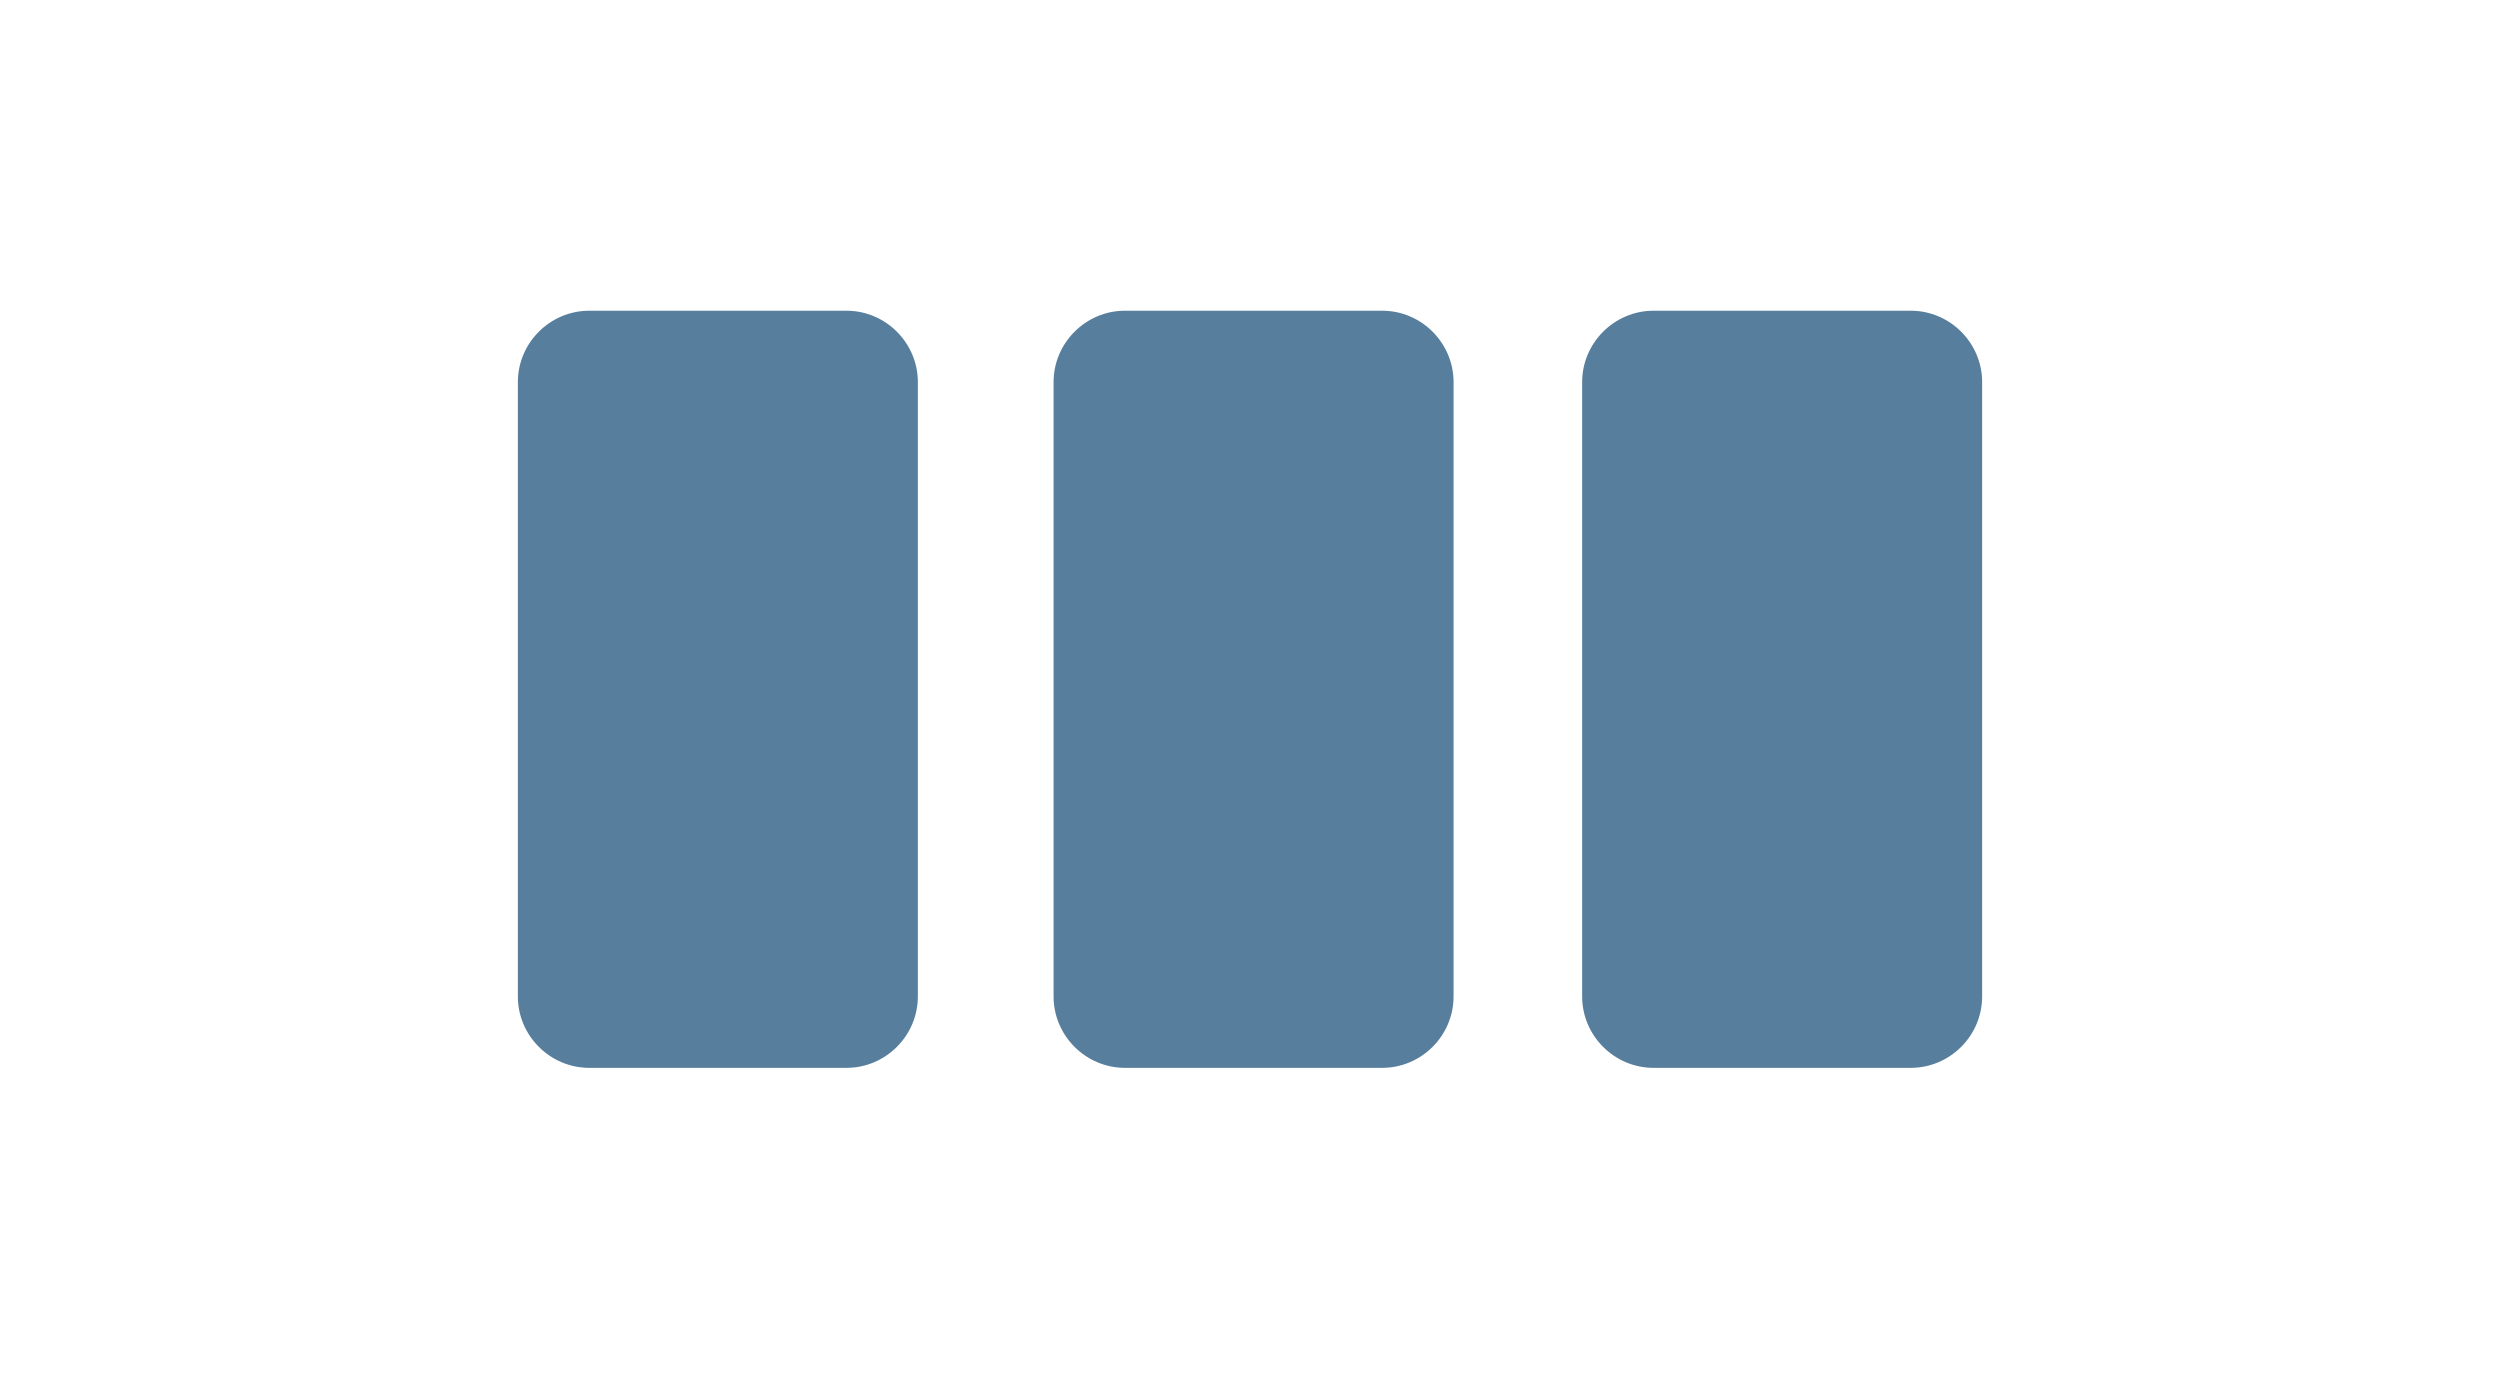
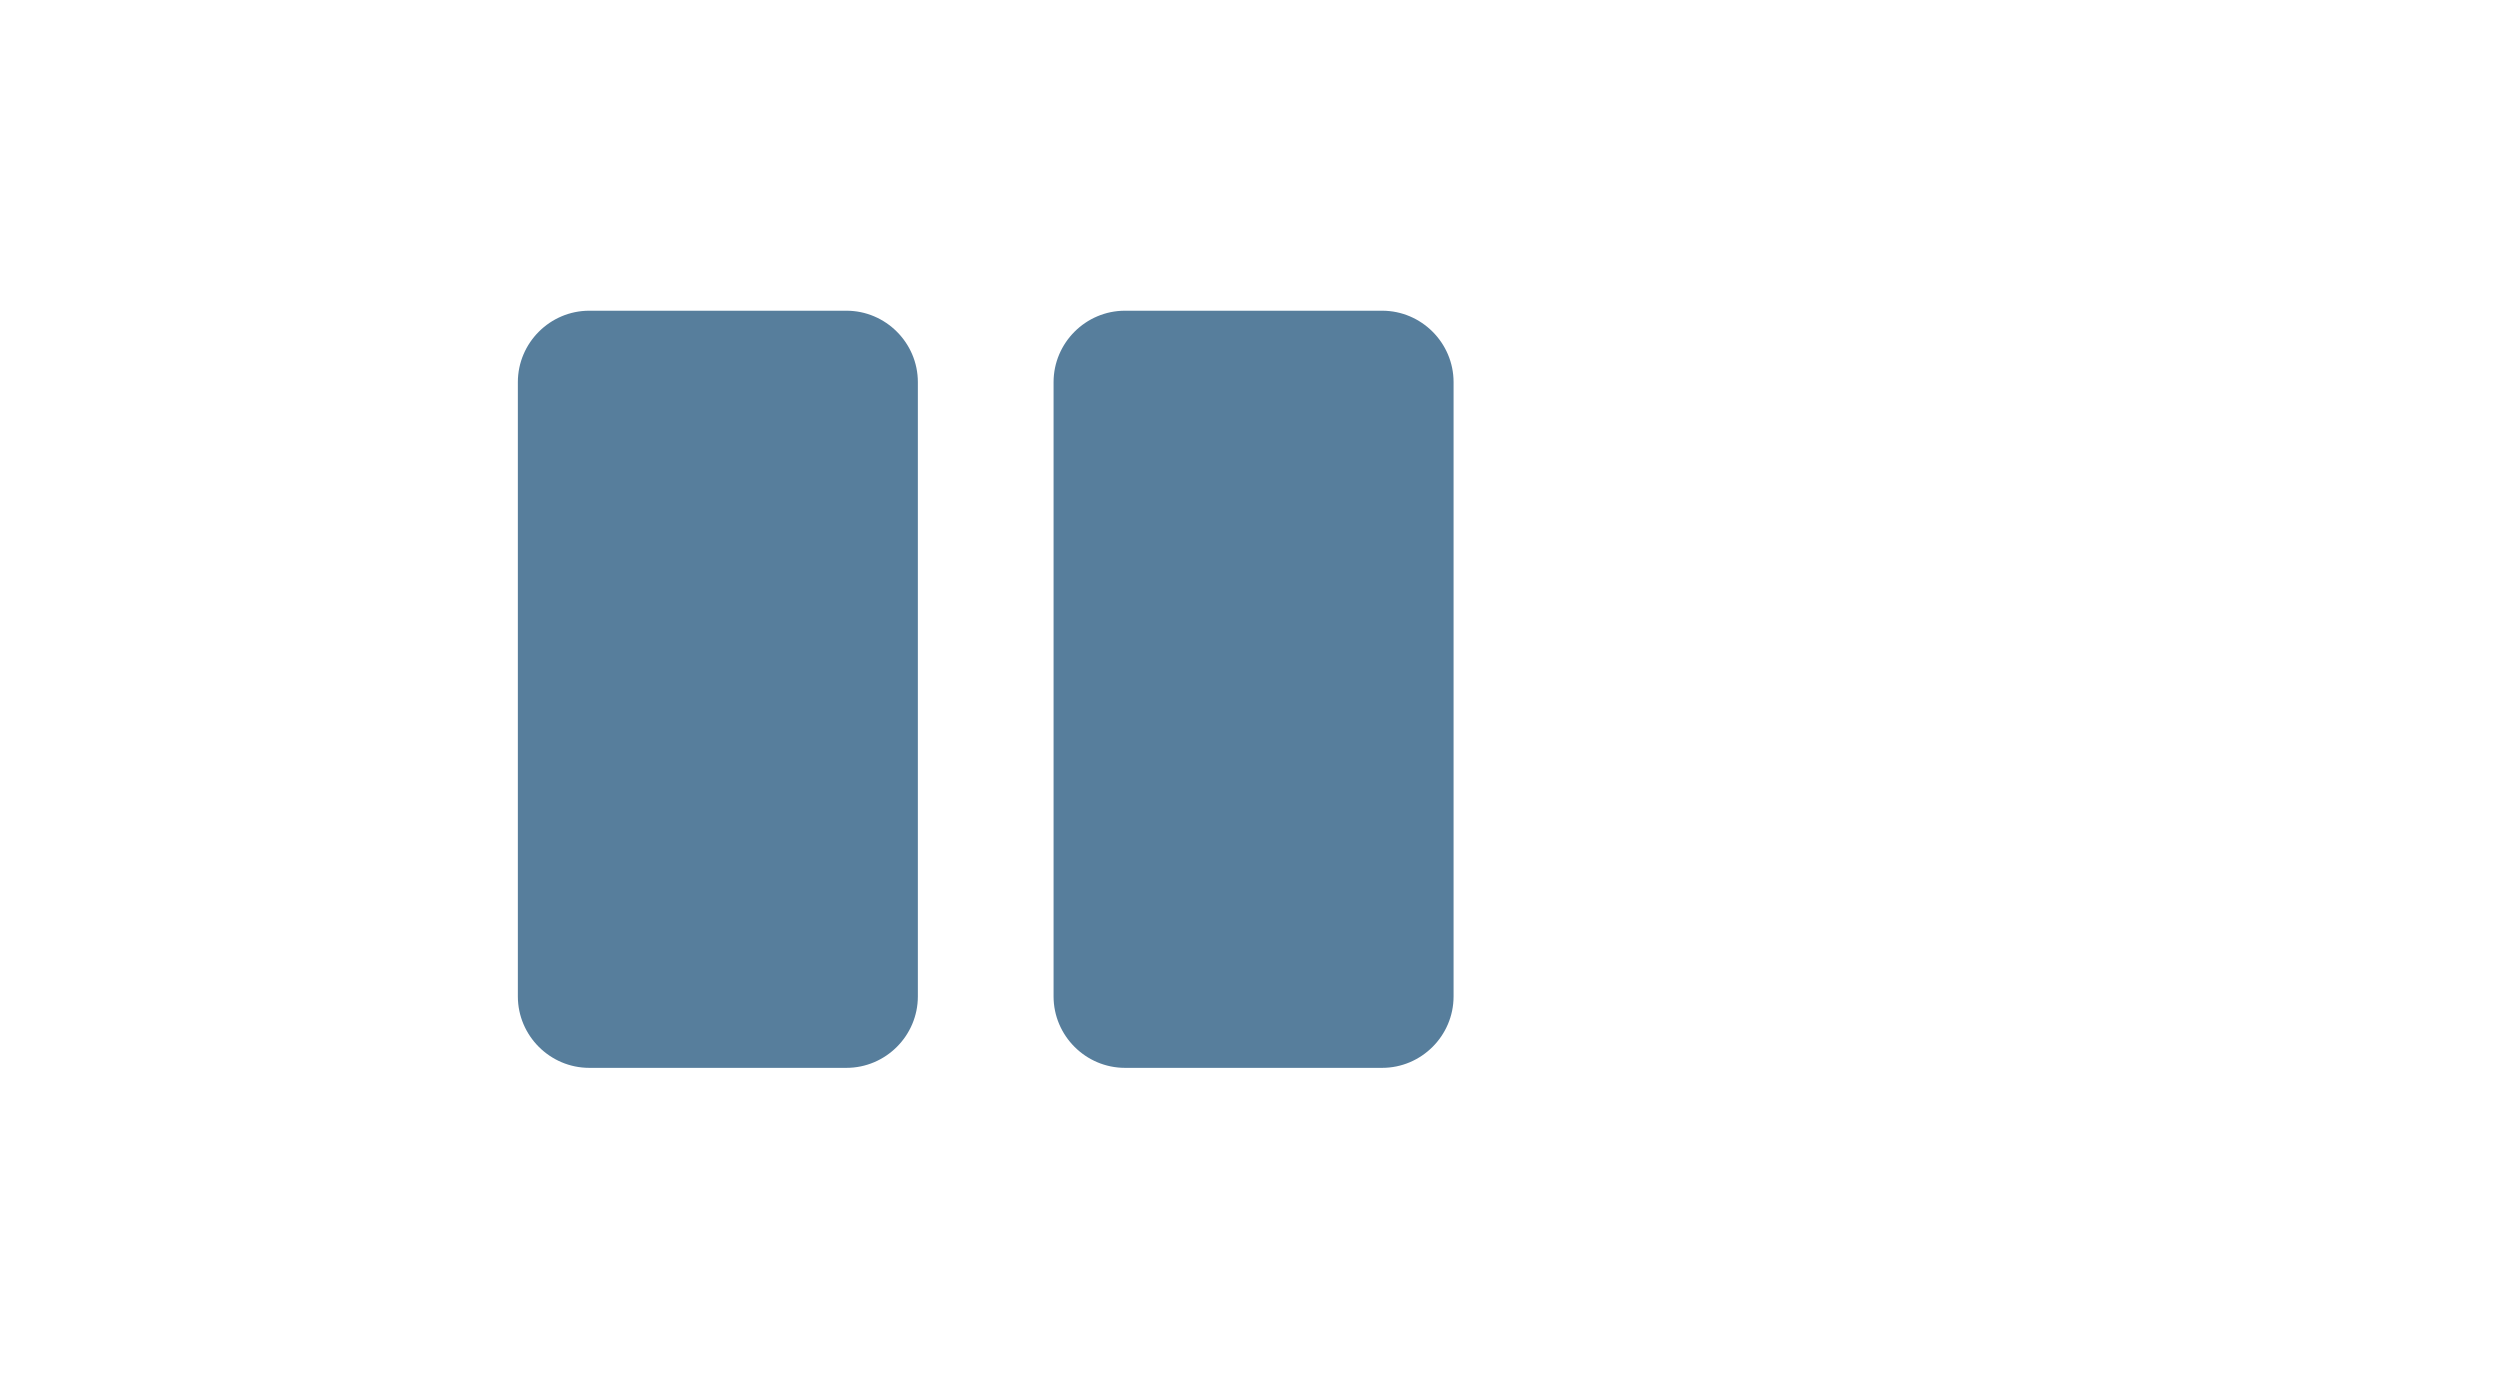
<svg xmlns="http://www.w3.org/2000/svg" version="1.1" id="Layer_1" x="0px" y="0px" viewBox="0 0 70 38.6" style="enable-background:new 0 0 70 38.6;" xml:space="preserve">
  <style type="text/css">
	.st0{fill:#4E555B;}
	.st1{fill:#386689;}
	.st2{fill:#414950;}
	.st3{fill:#707980;}
	.st4{fill:#484F56;}
	.st5{fill:#70797F;}
	.st6{fill:#577E9C;}
	.st7{fill:#4D5860;}
	.st8{fill:#424C53;}
	.st9{fill:#60676E;}
	.st10{fill:#60666B;}
	.st11{fill:#434A51;}
	.st12{fill:#565C62;}
	.st13{fill:#5E6469;}
	.st14{fill:#485056;}
	.st15{fill:#787F86;}
</style>
  <g>
-     <path class="st6" d="M23.7,29.9h-7.2c-1.1,0-2-0.9-2-2V10.7c0-1.1,0.9-2,2-2h7.2c1.1,0,2,0.9,2,2v17.2C25.7,29,24.8,29.9,23.7,29.9   z" />
+     <path class="st6" d="M23.7,29.9h-7.2c-1.1,0-2-0.9-2-2V10.7c0-1.1,0.9-2,2-2h7.2c1.1,0,2,0.9,2,2v17.2C25.7,29,24.8,29.9,23.7,29.9   " />
    <path class="st6" d="M38.7,29.9h-7.2c-1.1,0-2-0.9-2-2V10.7c0-1.1,0.9-2,2-2h7.2c1.1,0,2,0.9,2,2v17.2C40.7,29,39.8,29.9,38.7,29.9   z" />
-     <path class="st6" d="M53.5,29.9h-7.2c-1.1,0-2-0.9-2-2V10.7c0-1.1,0.9-2,2-2h7.2c1.1,0,2,0.9,2,2v17.2C55.5,29,54.6,29.9,53.5,29.9   z" />
  </g>
</svg>